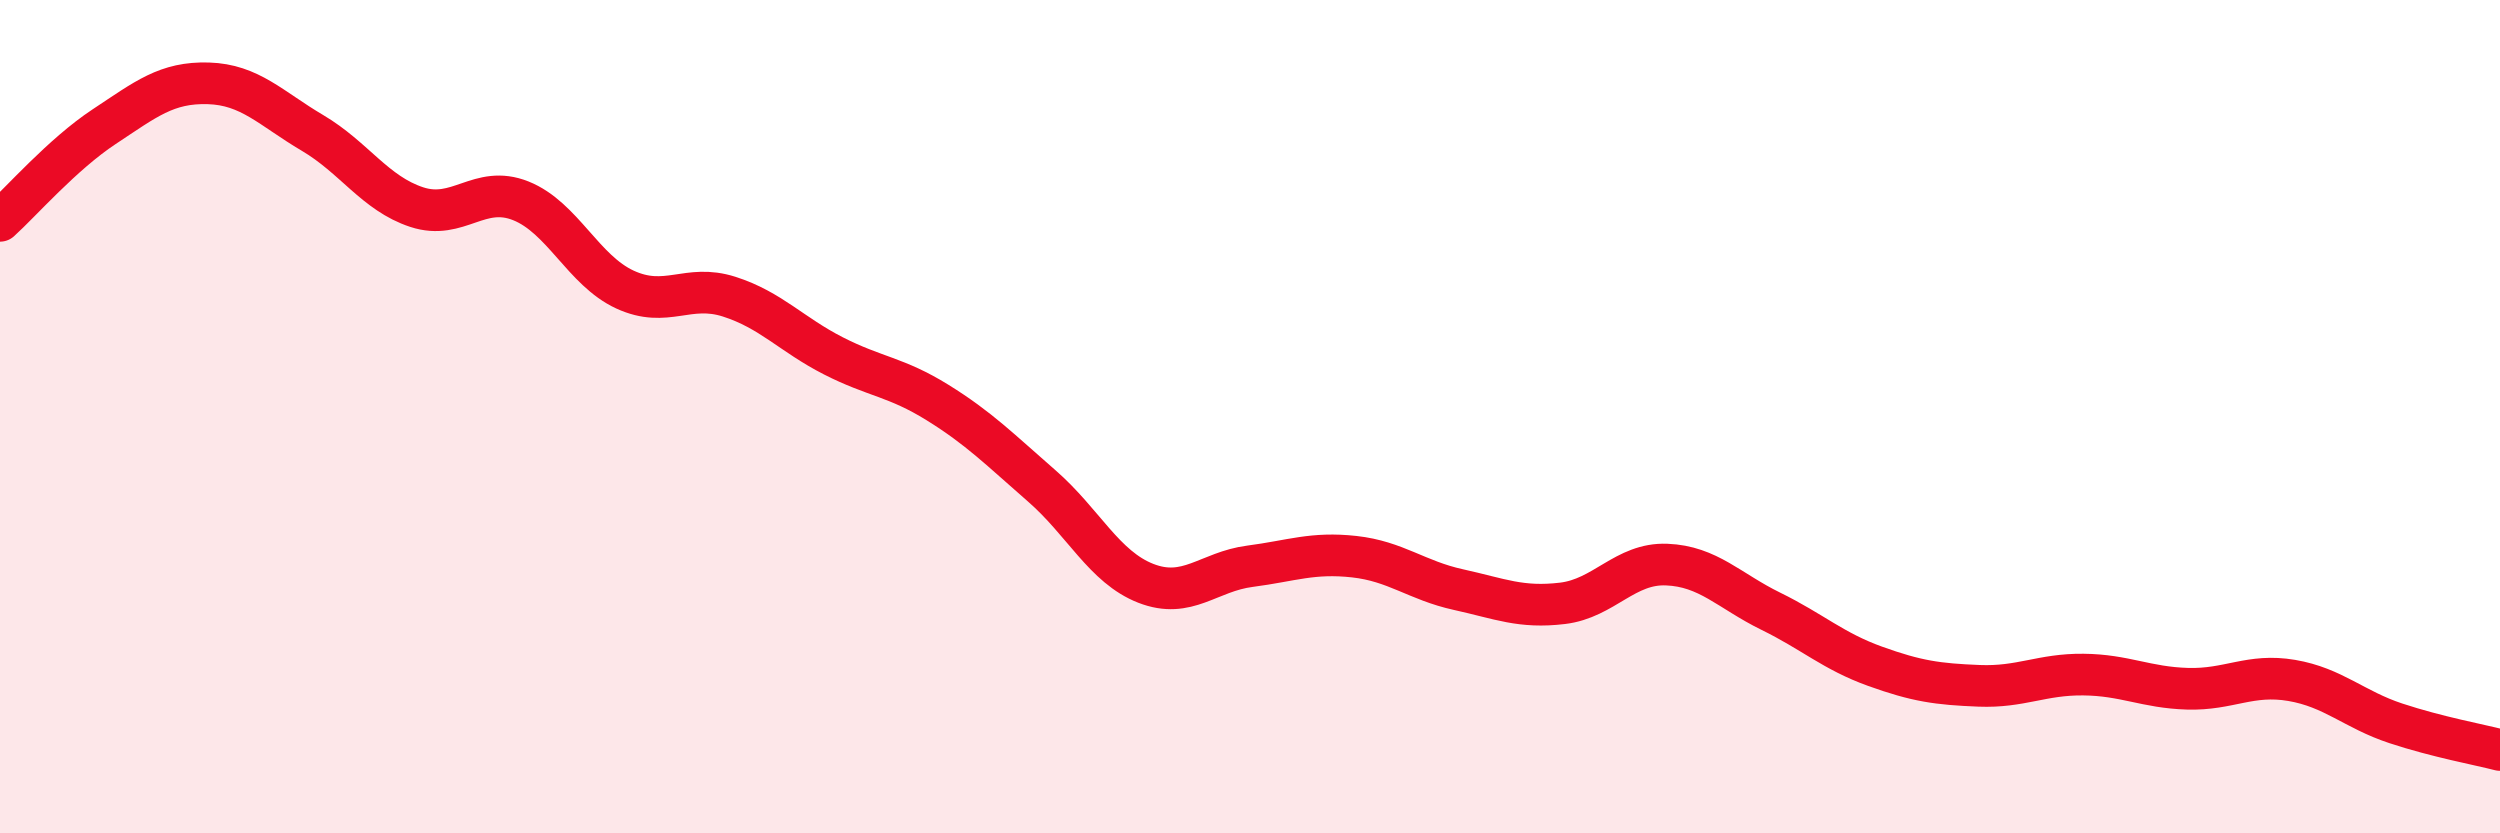
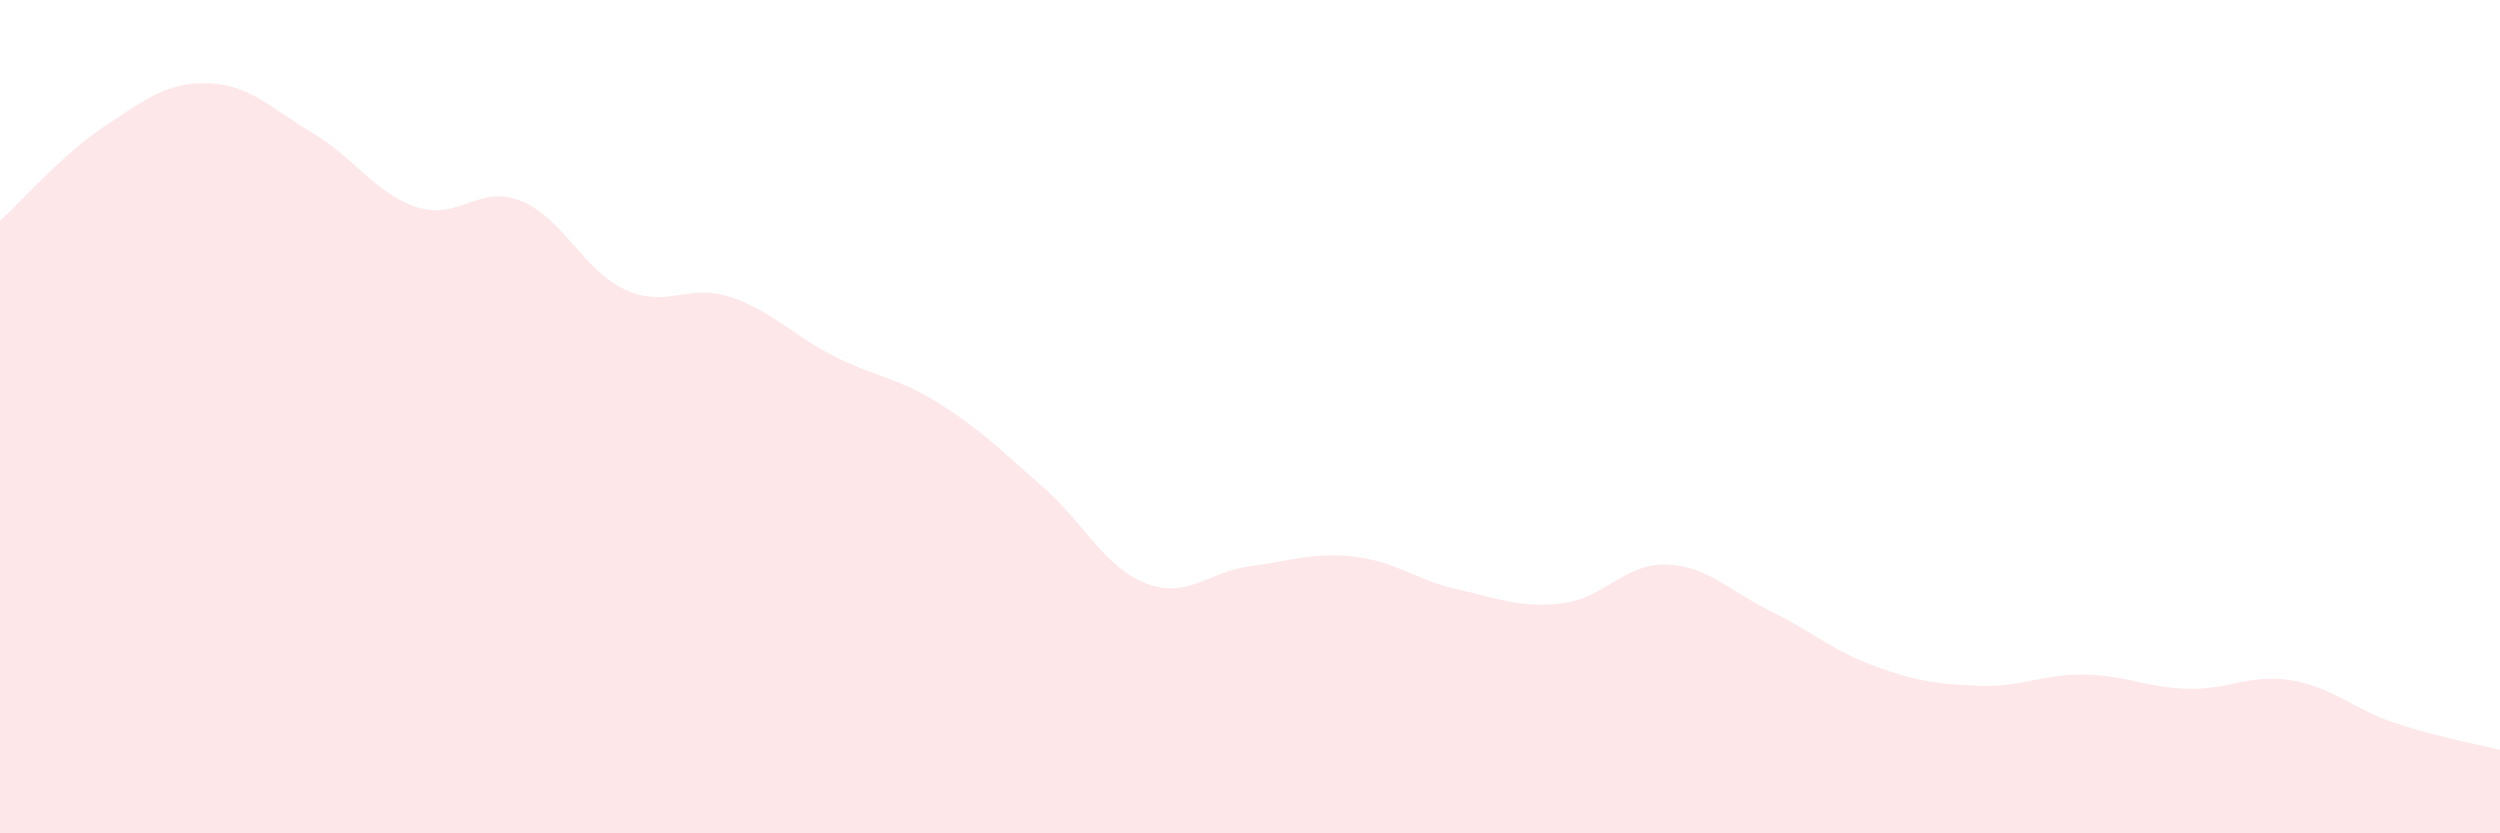
<svg xmlns="http://www.w3.org/2000/svg" width="60" height="20" viewBox="0 0 60 20">
  <path d="M 0,5.3 C 0.5,4.85 1.5,3.7 2.5,3.04 C 3.5,2.38 4,1.97 5,2 C 6,2.03 6.5,2.6 7.5,3.19 C 8.5,3.78 9,4.64 10,4.97 C 11,5.3 11.5,4.42 12.5,4.82 C 13.5,5.22 14,6.49 15,6.95 C 16,7.41 16.5,6.8 17.5,7.12 C 18.5,7.44 19,8.03 20,8.54 C 21,9.05 21.5,9.04 22.5,9.66 C 23.5,10.28 24,10.79 25,11.66 C 26,12.53 26.5,13.61 27.5,14 C 28.5,14.39 29,13.72 30,13.59 C 31,13.46 31.5,13.25 32.5,13.36 C 33.5,13.47 34,13.93 35,14.15 C 36,14.37 36.5,14.6 37.5,14.48 C 38.5,14.36 39,13.51 40,13.55 C 41,13.59 41.5,14.18 42.5,14.67 C 43.5,15.16 44,15.63 45,15.99 C 46,16.35 46.5,16.42 47.5,16.46 C 48.5,16.5 49,16.18 50,16.19 C 51,16.2 51.5,16.5 52.5,16.53 C 53.5,16.56 54,16.16 55,16.33 C 56,16.5 56.5,17.03 57.5,17.36 C 58.5,17.69 59.5,17.87 60,18L60 20L0 20Z" fill="#EB0A25" opacity="0.1" stroke-linecap="round" stroke-linejoin="round" />
-   <path d="M 0,5.3 C 0.5,4.85 1.5,3.7 2.5,3.04 C 3.5,2.38 4,1.97 5,2 C 6,2.03 6.5,2.6 7.5,3.19 C 8.5,3.78 9,4.64 10,4.97 C 11,5.3 11.5,4.42 12.5,4.82 C 13.5,5.22 14,6.49 15,6.95 C 16,7.41 16.5,6.8 17.5,7.12 C 18.5,7.44 19,8.03 20,8.54 C 21,9.05 21.5,9.04 22.5,9.66 C 23.5,10.28 24,10.79 25,11.66 C 26,12.53 26.5,13.61 27.5,14 C 28.5,14.39 29,13.72 30,13.59 C 31,13.46 31.5,13.25 32.5,13.36 C 33.5,13.47 34,13.93 35,14.15 C 36,14.37 36.5,14.6 37.5,14.48 C 38.5,14.36 39,13.51 40,13.55 C 41,13.59 41.5,14.18 42.5,14.67 C 43.5,15.16 44,15.63 45,15.99 C 46,16.35 46.5,16.42 47.5,16.46 C 48.5,16.5 49,16.18 50,16.19 C 51,16.2 51.5,16.5 52.5,16.53 C 53.5,16.56 54,16.16 55,16.33 C 56,16.5 56.5,17.03 57.5,17.36 C 58.5,17.69 59.5,17.87 60,18" stroke="#EB0A25" stroke-width="1" fill="none" stroke-linecap="round" stroke-linejoin="round" />
</svg>